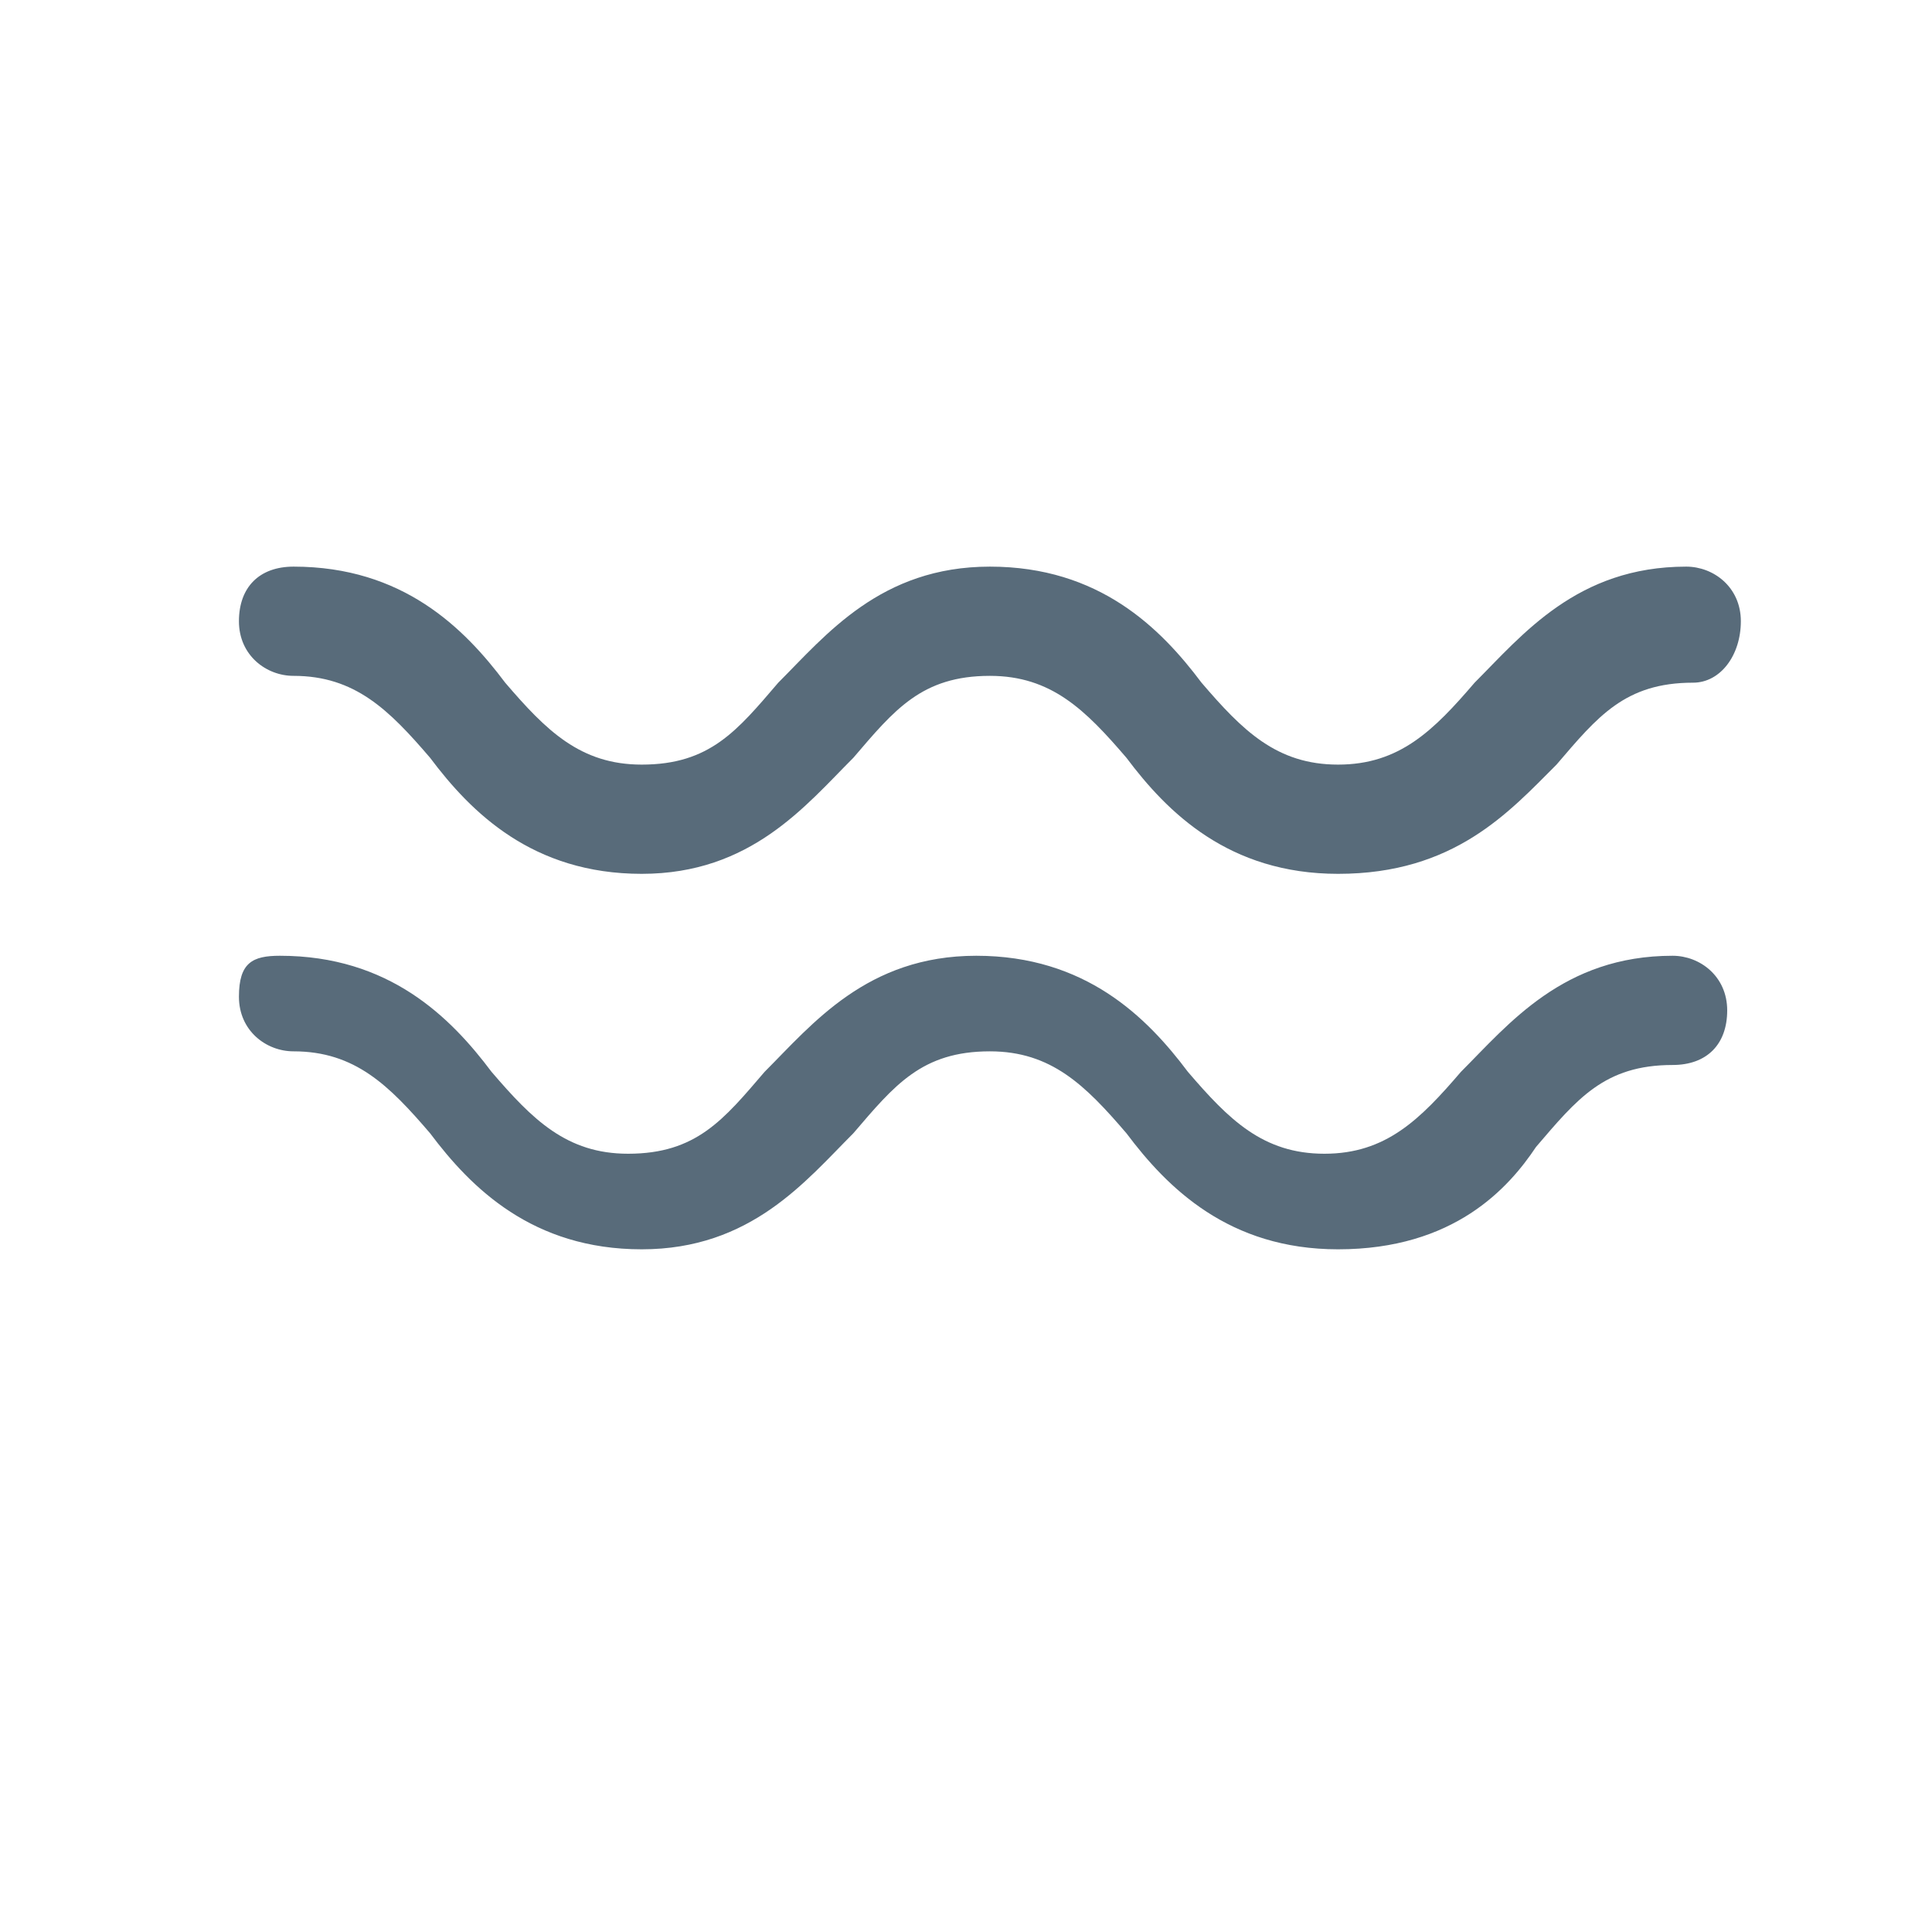
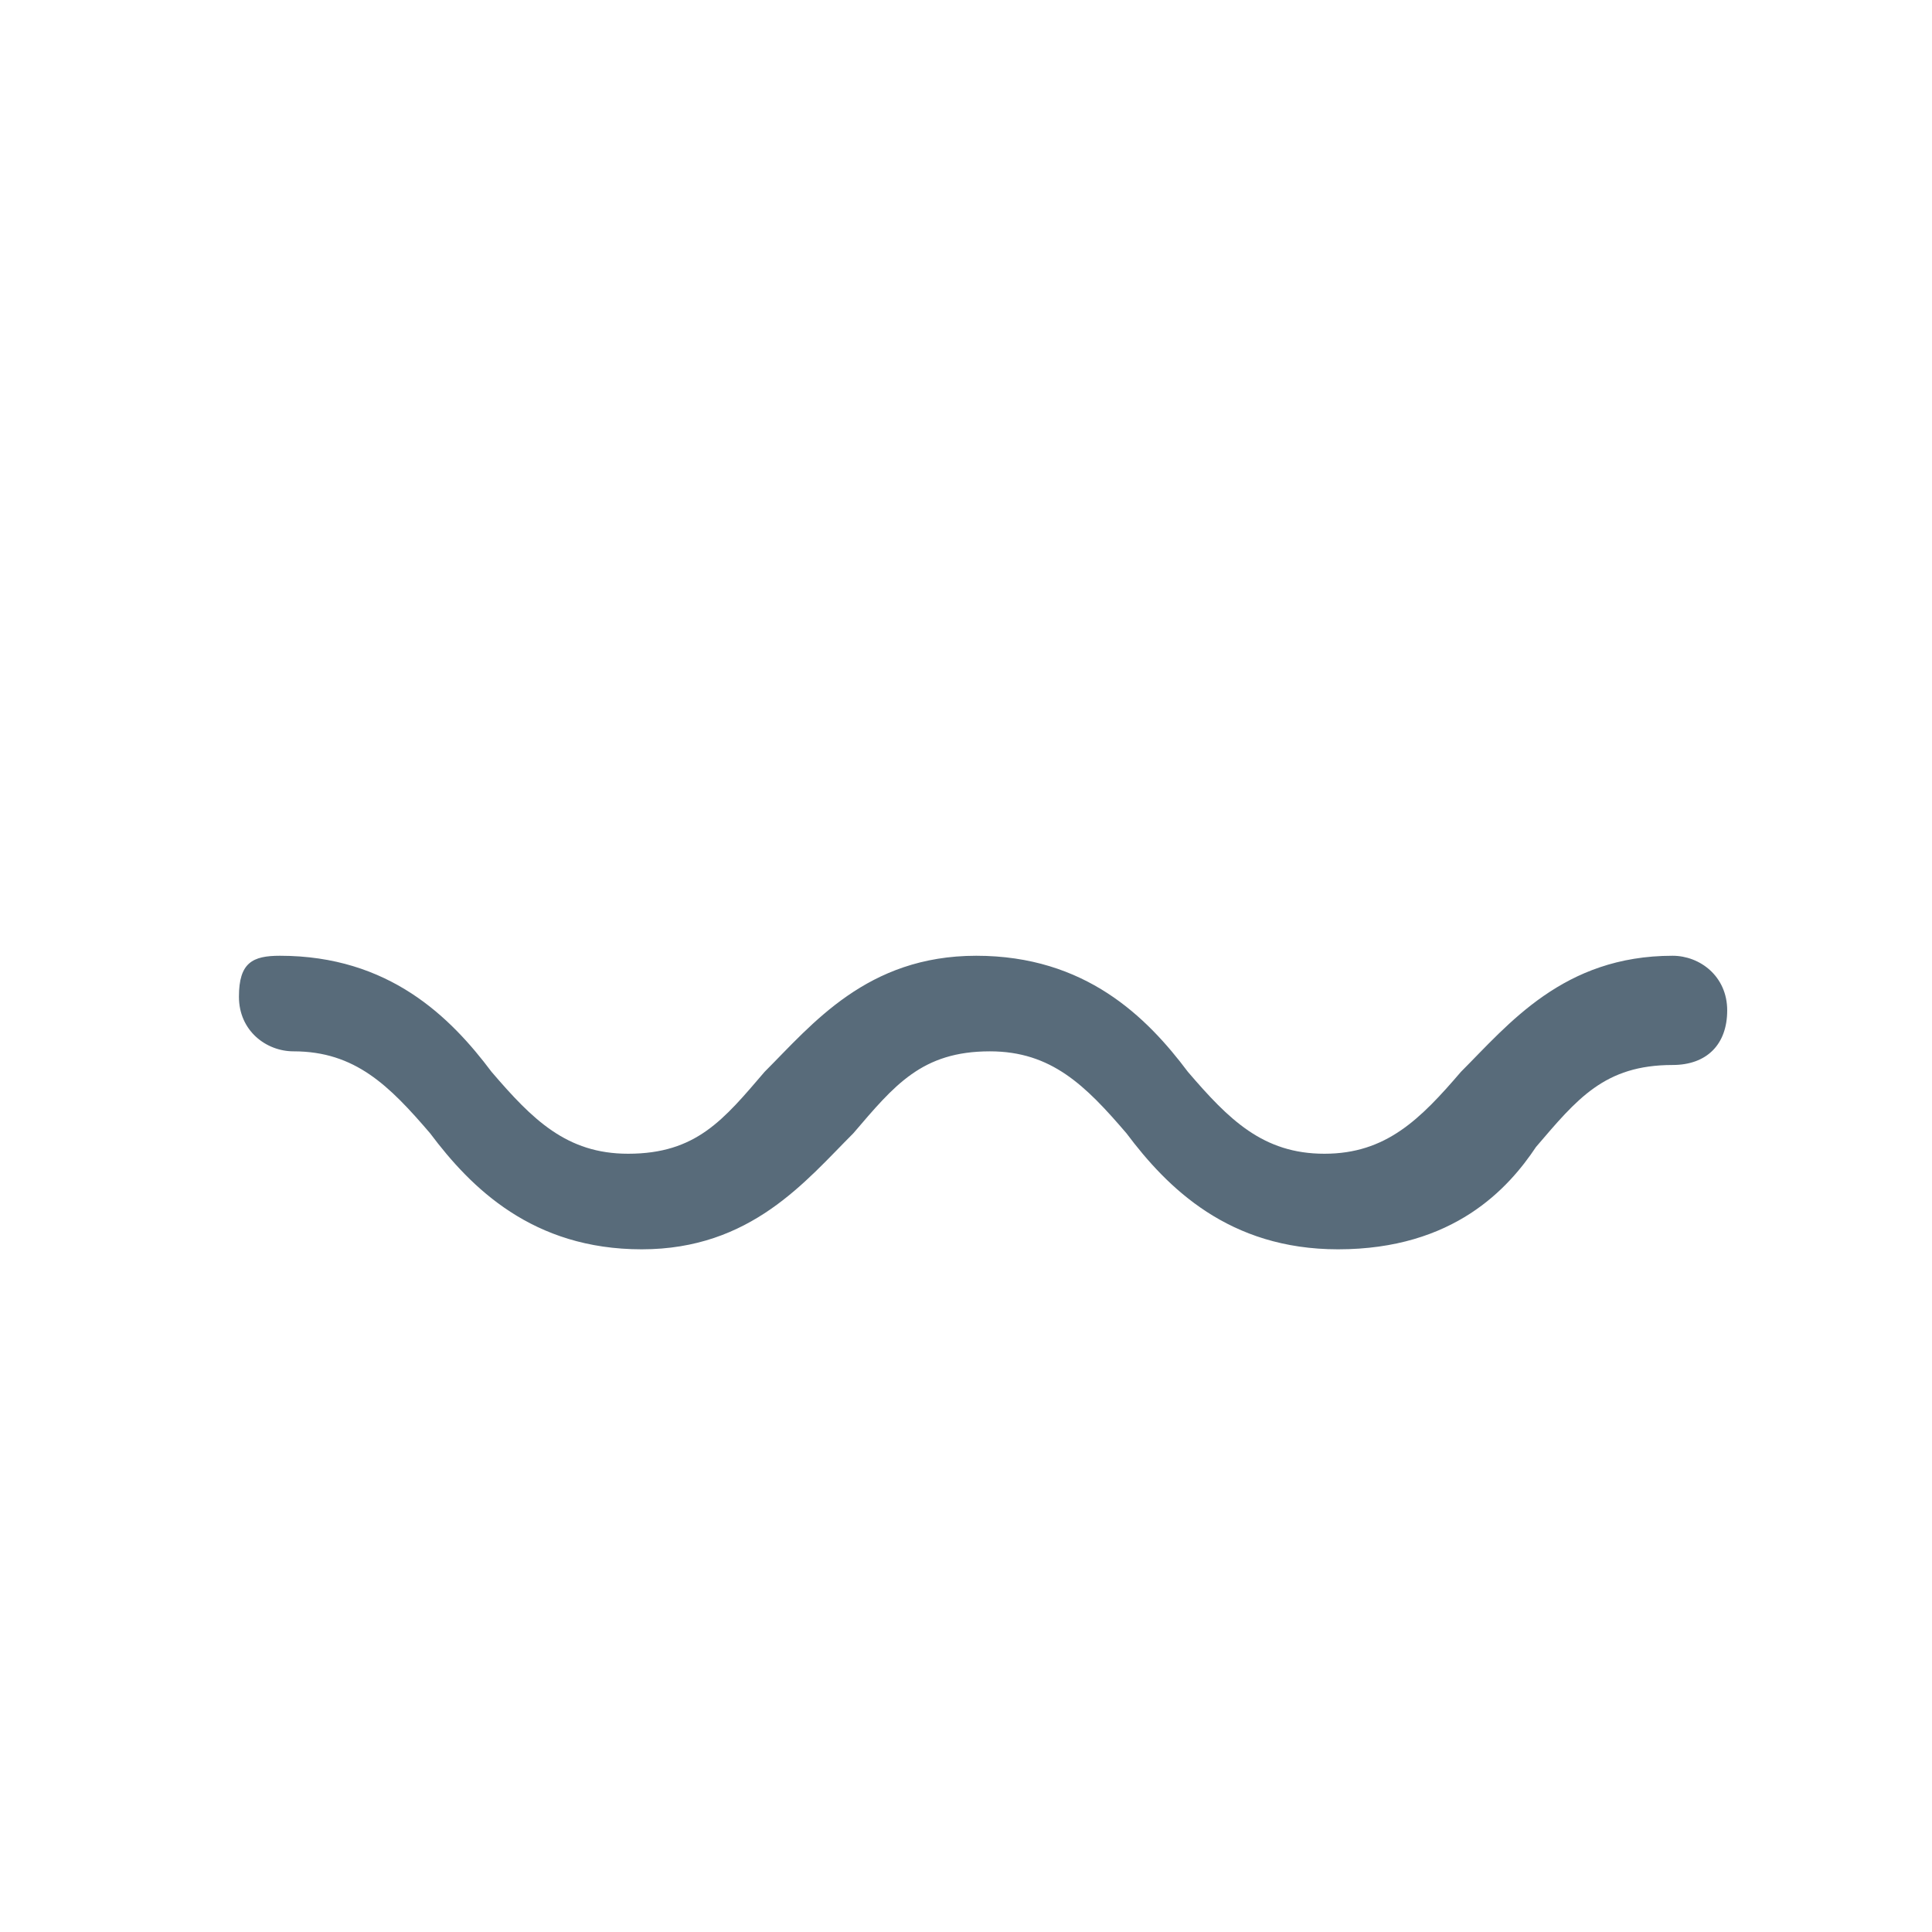
<svg xmlns="http://www.w3.org/2000/svg" version="1.1" id="Layer_1" x="0px" y="0px" viewBox="0 0 28.3 28.3" style="enable-background:new 0 0 28.3 28.3;" xml:space="preserve">
  <style type="text/css">
	.st0{fill:#586B7A;}
</style>
  <g>
-     <path class="st0" d="M19.6,12.8c-1.6,0-2.5-0.9-3.1-1.7c-0.6-0.7-1.1-1.2-2-1.2c-1,0-1.4,0.5-2,1.2c-0.7,0.7-1.5,1.7-3.1,1.7   c-1.6,0-2.5-0.9-3.1-1.7c-0.6-0.7-1.1-1.2-2-1.2c-0.4,0-0.8-0.3-0.8-0.8s0.3-0.8,0.8-0.8c1.6,0,2.5,0.9,3.1,1.7   c0.6,0.7,1.1,1.2,2,1.2c1,0,1.4-0.5,2-1.2c0.7-0.7,1.5-1.7,3.1-1.7c1.6,0,2.5,0.9,3.1,1.7c0.6,0.7,1.1,1.2,2,1.2s1.4-0.5,2-1.2   c0.7-0.7,1.5-1.7,3.1-1.7c0.4,0,0.8,0.3,0.8,0.8S25.2,10,24.8,10c-1,0-1.4,0.5-2,1.2C22.1,11.9,21.3,12.8,19.6,12.8z" />
    <path class="st0" d="M19.6,18.3c-1.6,0-2.5-0.9-3.1-1.7c-0.6-0.7-1.1-1.2-2-1.2c-1,0-1.4,0.5-2,1.2c-0.7,0.7-1.5,1.7-3.1,1.7   c-1.6,0-2.5-0.9-3.1-1.7c-0.6-0.7-1.1-1.2-2-1.2c-0.4,0-0.8-0.3-0.8-0.8S3.7,14,4.1,14c1.6,0,2.5,0.9,3.1,1.7   c0.6,0.7,1.1,1.2,2,1.2c1,0,1.4-0.5,2-1.2c0.7-0.7,1.5-1.7,3.1-1.7c1.6,0,2.5,0.9,3.1,1.7c0.6,0.7,1.1,1.2,2,1.2s1.4-0.5,2-1.2   c0.7-0.7,1.5-1.7,3.1-1.7c0.4,0,0.8,0.3,0.8,0.8s-0.3,0.8-0.8,0.8c-1,0-1.4,0.5-2,1.2C22.1,17.4,21.3,18.3,19.6,18.3z" />
  </g>
</svg>